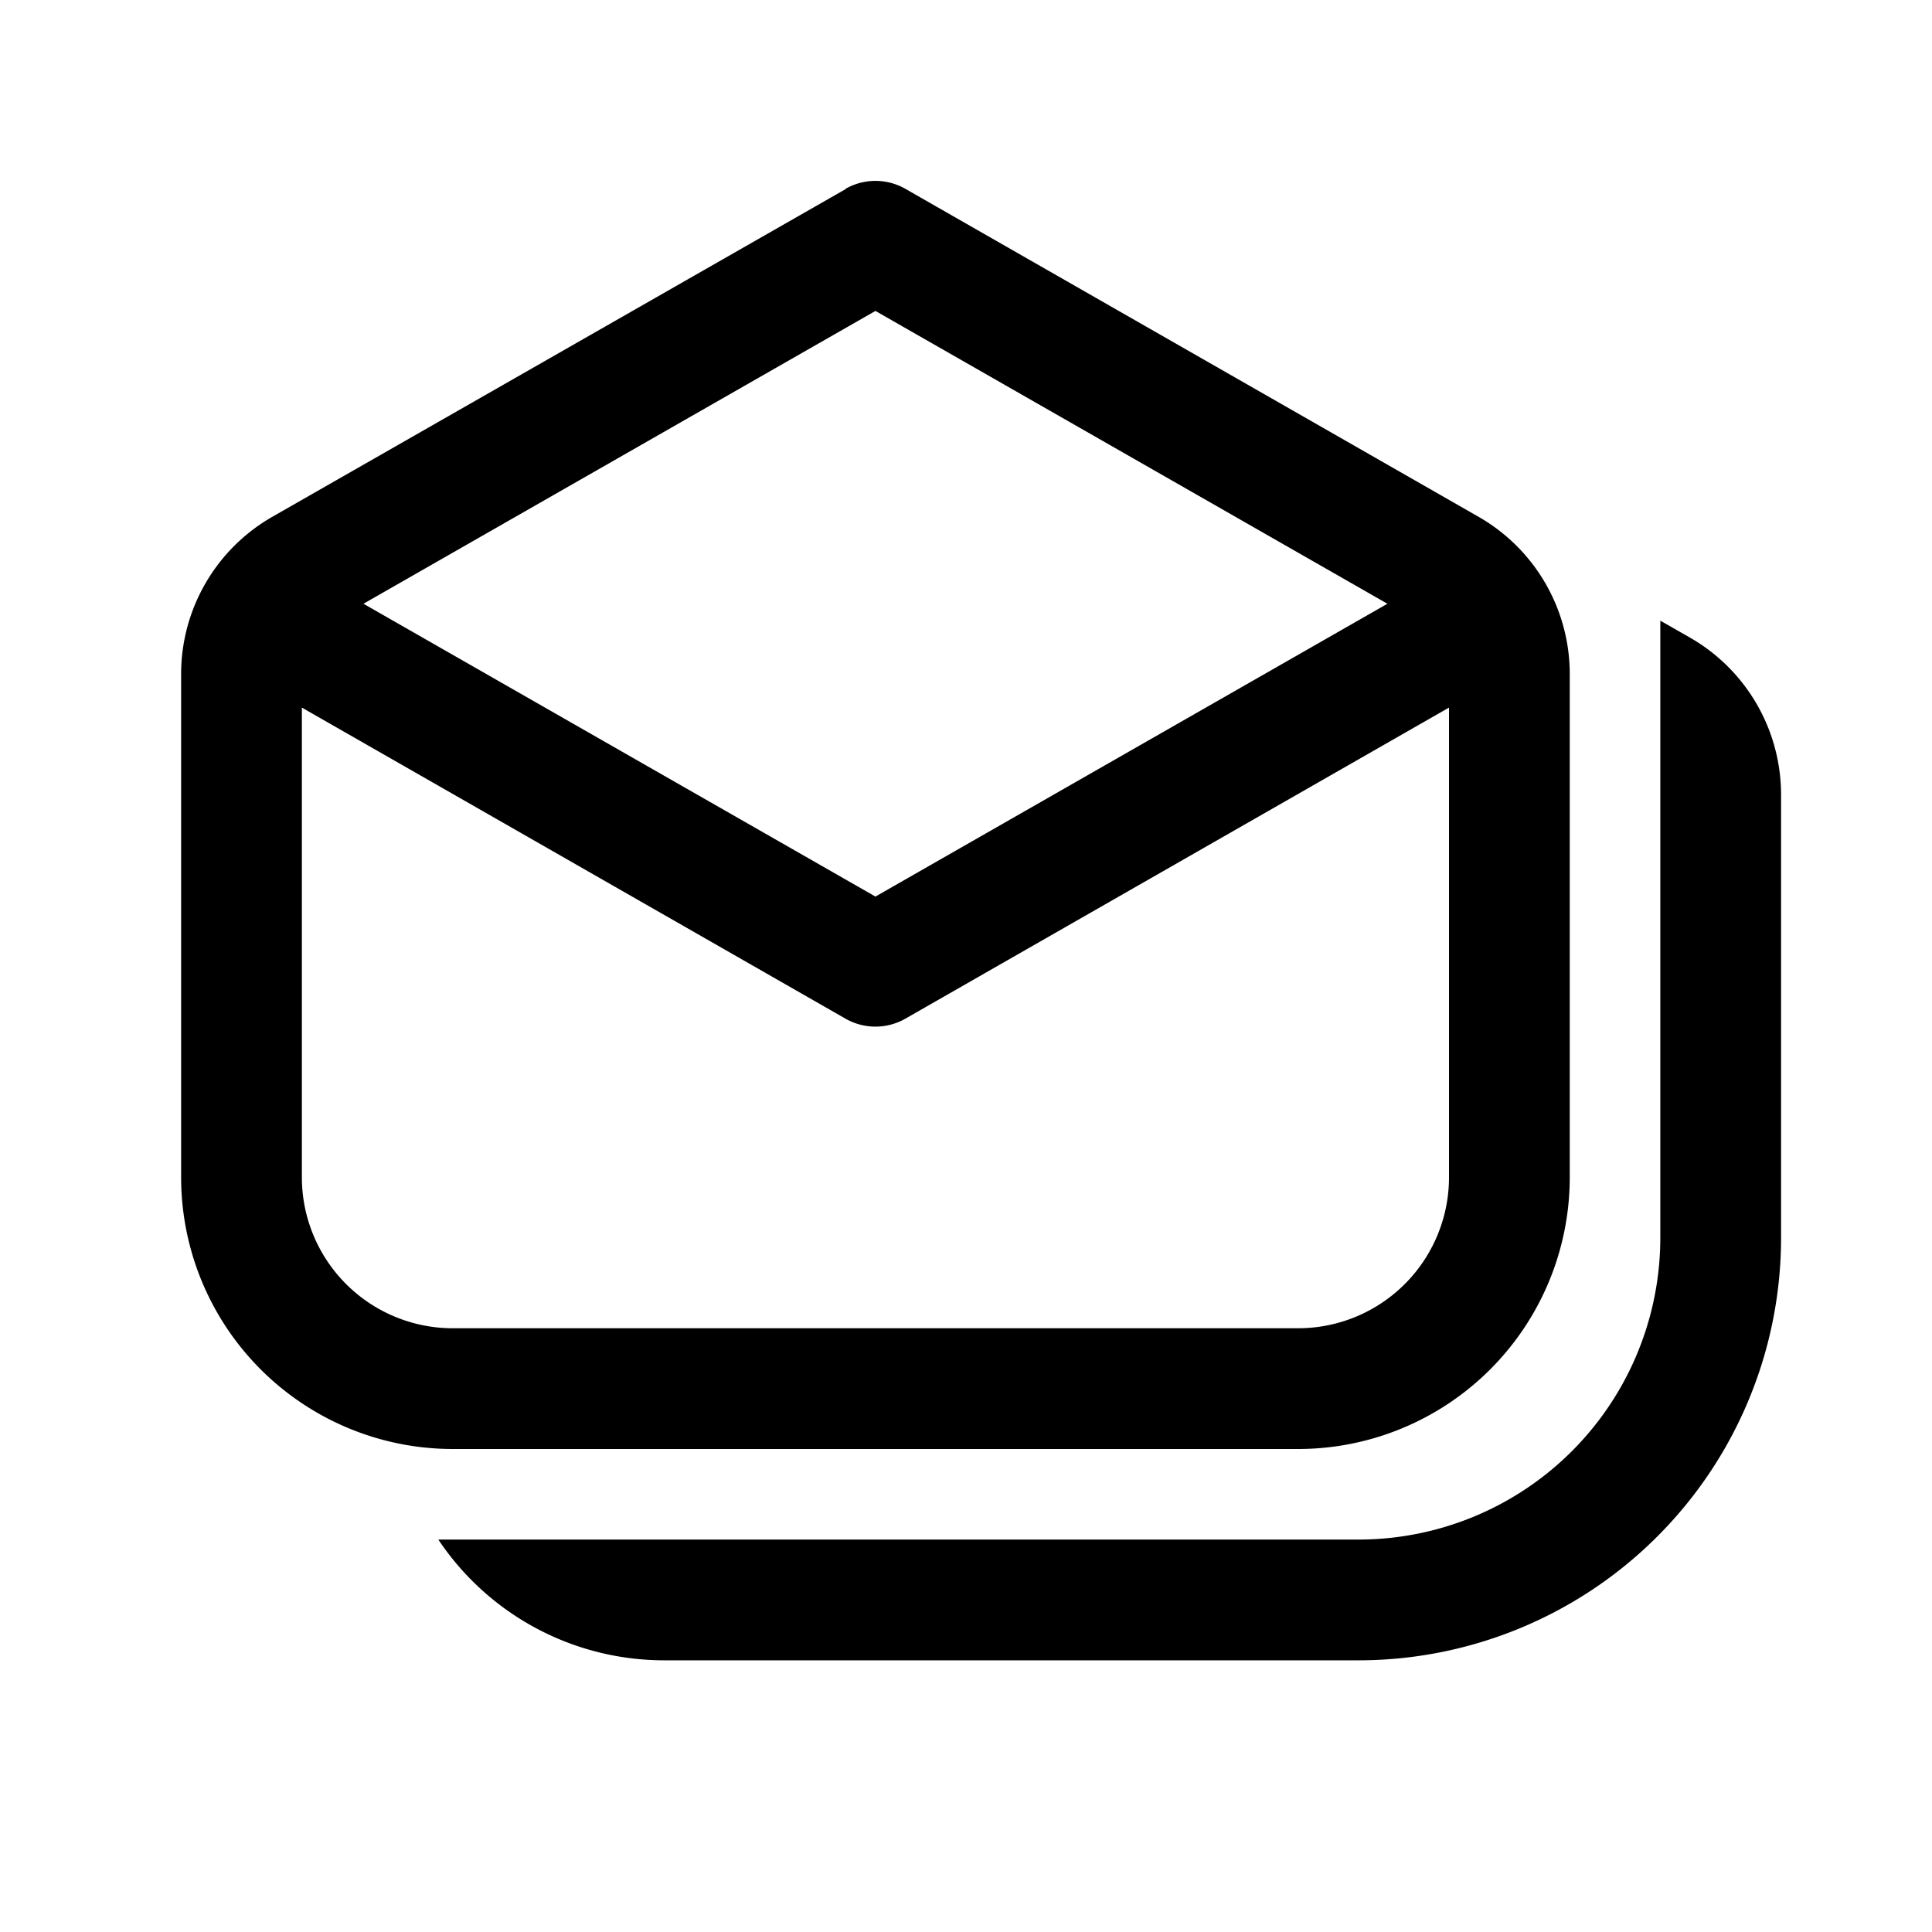
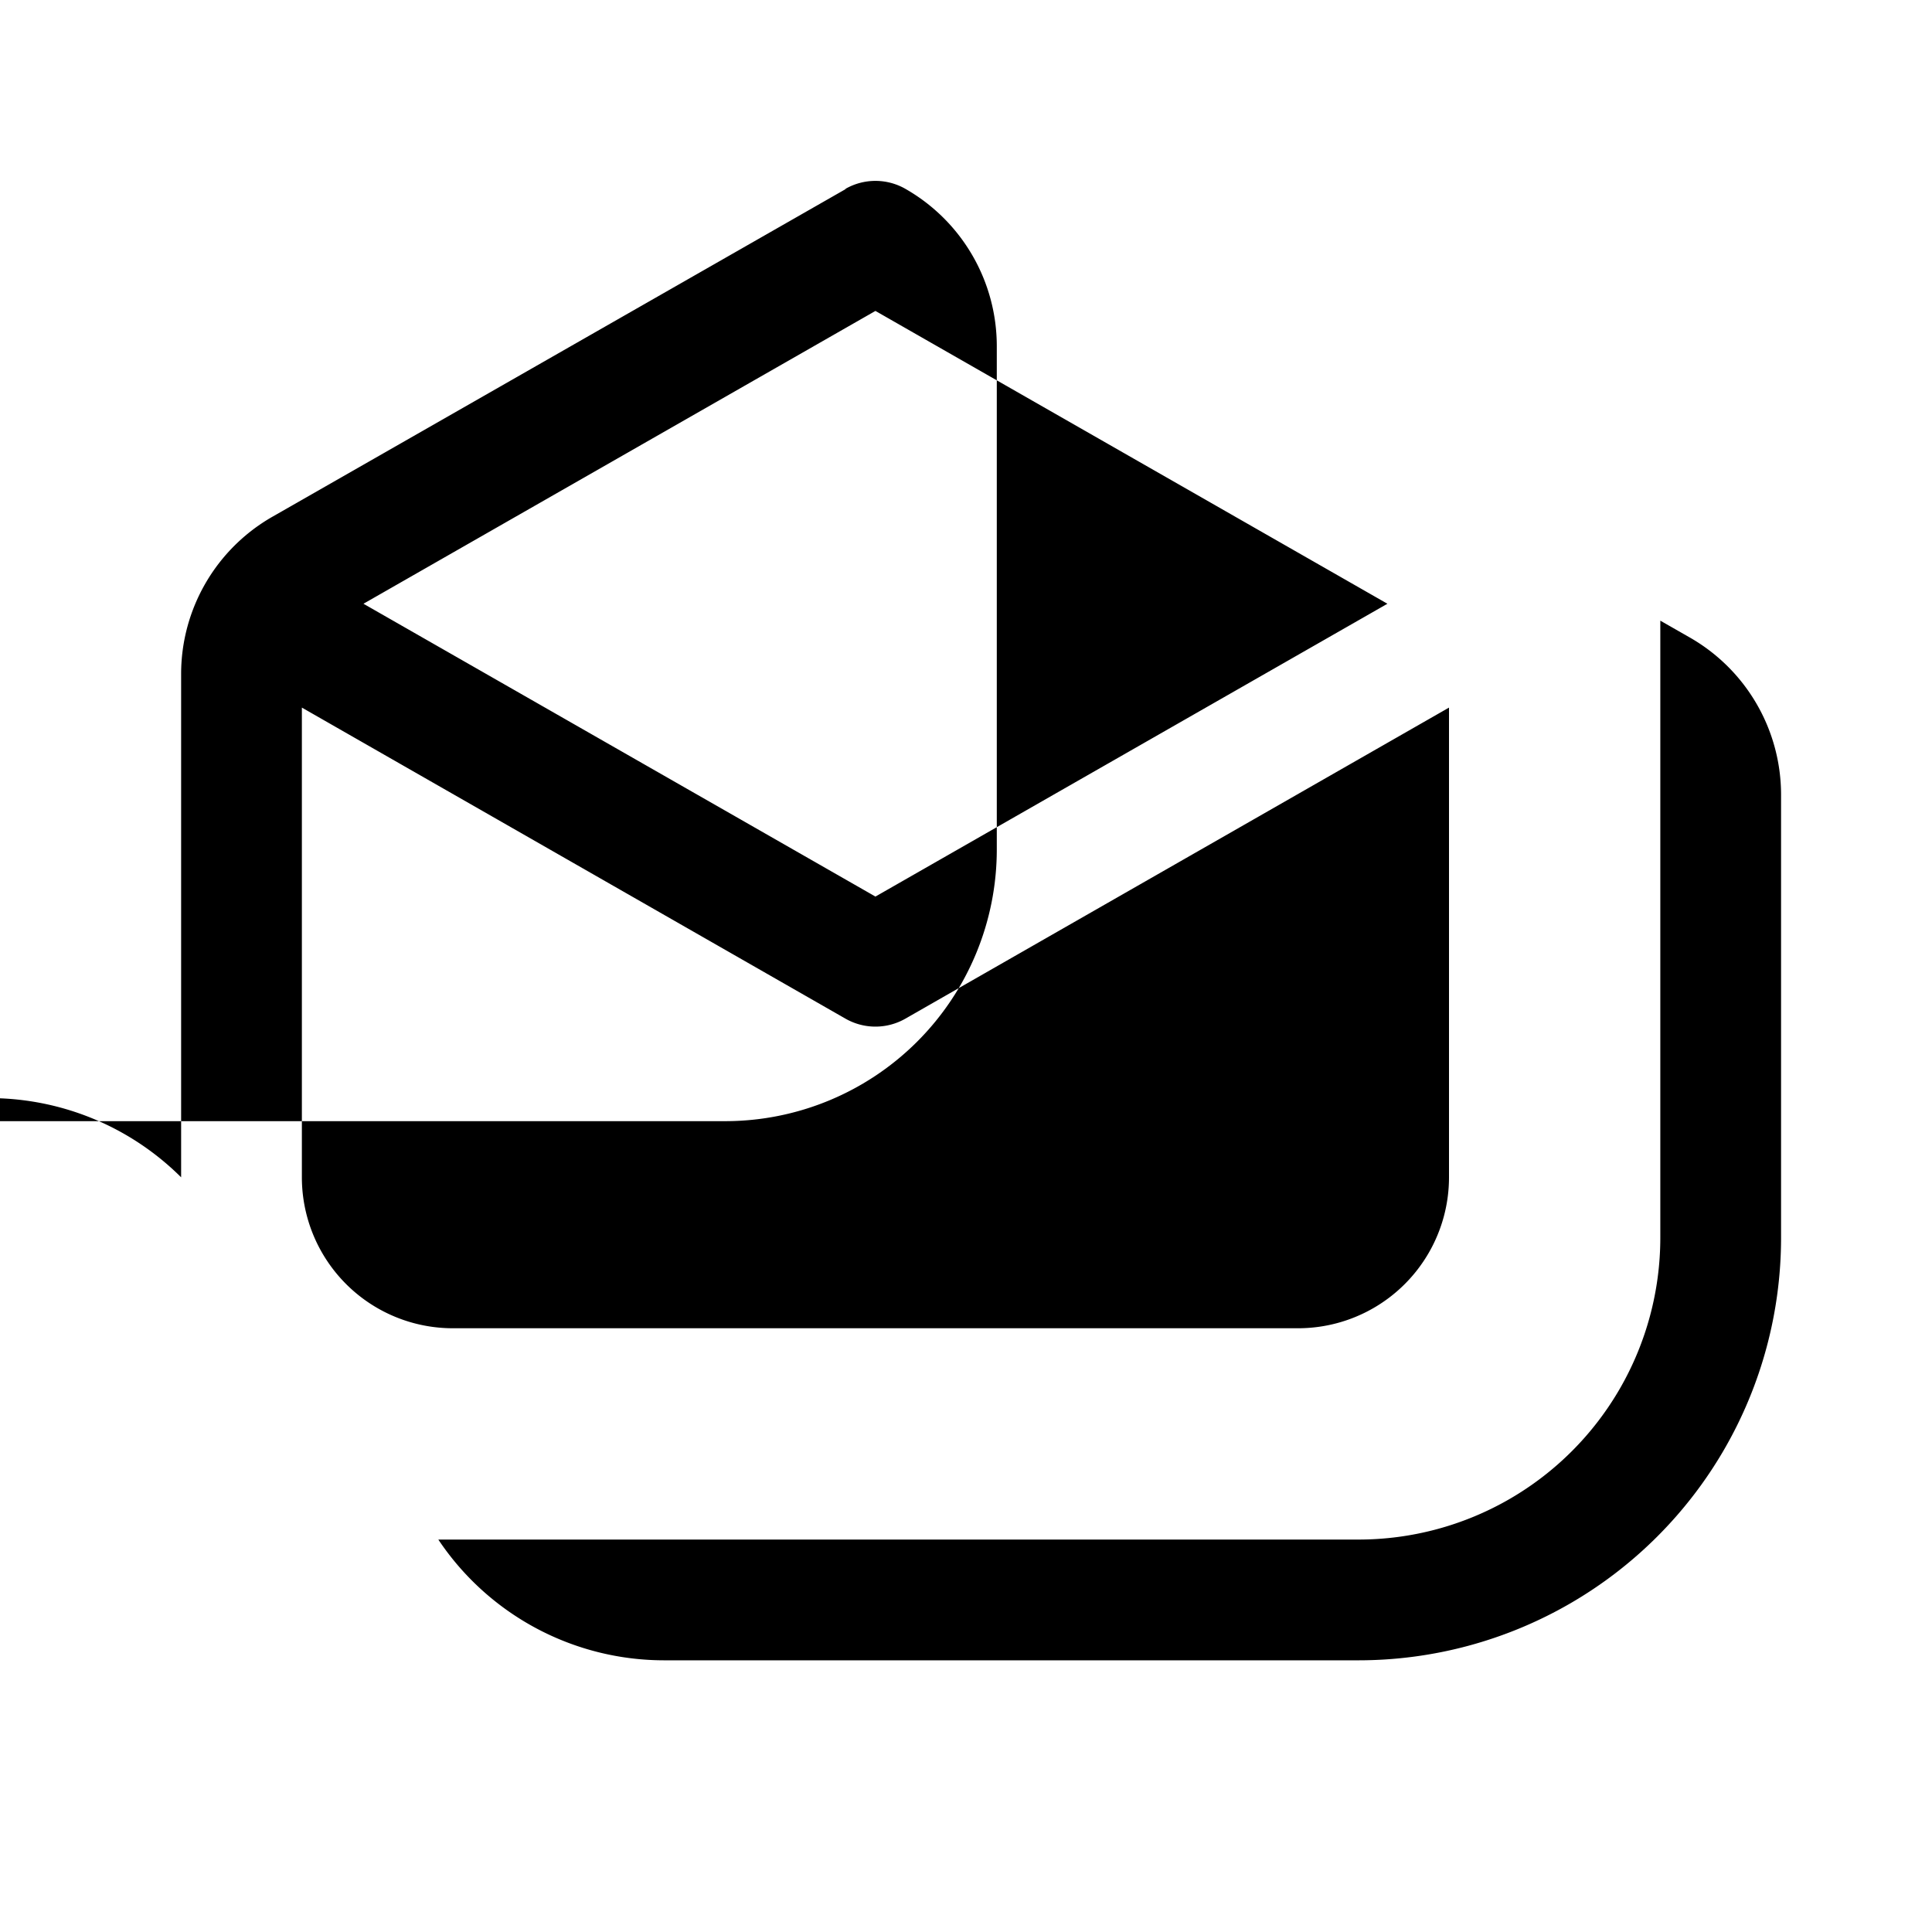
<svg xmlns="http://www.w3.org/2000/svg" width="32" height="32" viewBox="0 0 32 32">
-   <path d="M14 3.13a1 1 0 0 1 1 0l9.49 5.43a3 3 0 0 1 1.51 2.6v8.34a4.5 4.5 0 0 1-4.5 4.5h-14A4.5 4.5 0 0 1 3 19.5v-8.34a3 3 0 0 1 1.51-2.6l9.5-5.43ZM6.02 10l8.48 4.85L22.98 10 14.5 5.15 6.02 10ZM24 11.72l-9 5.15a1 1 0 0 1-1 0l-9-5.15v7.78A2.5 2.5 0 0 0 7.5 22h14a2.5 2.5 0 0 0 2.5-2.5v-7.78ZM11 27.5a4.5 4.5 0 0 1-3.74-2H22.5a5 5 0 0 0 5-5V10.28l.49.28a3 3 0 0 1 1.51 2.6v7.34a7 7 0 0 1-7 7H11Z" />
+   <path d="M14 3.13a1 1 0 0 1 1 0a3 3 0 0 1 1.51 2.6v8.34a4.5 4.5 0 0 1-4.5 4.5h-14A4.5 4.5 0 0 1 3 19.5v-8.34a3 3 0 0 1 1.51-2.6l9.5-5.43ZM6.02 10l8.48 4.85L22.98 10 14.5 5.15 6.02 10ZM24 11.72l-9 5.15a1 1 0 0 1-1 0l-9-5.15v7.78A2.5 2.5 0 0 0 7.5 22h14a2.5 2.5 0 0 0 2.5-2.5v-7.78ZM11 27.5a4.5 4.5 0 0 1-3.74-2H22.5a5 5 0 0 0 5-5V10.28l.49.28a3 3 0 0 1 1.51 2.6v7.34a7 7 0 0 1-7 7H11Z" />
</svg>